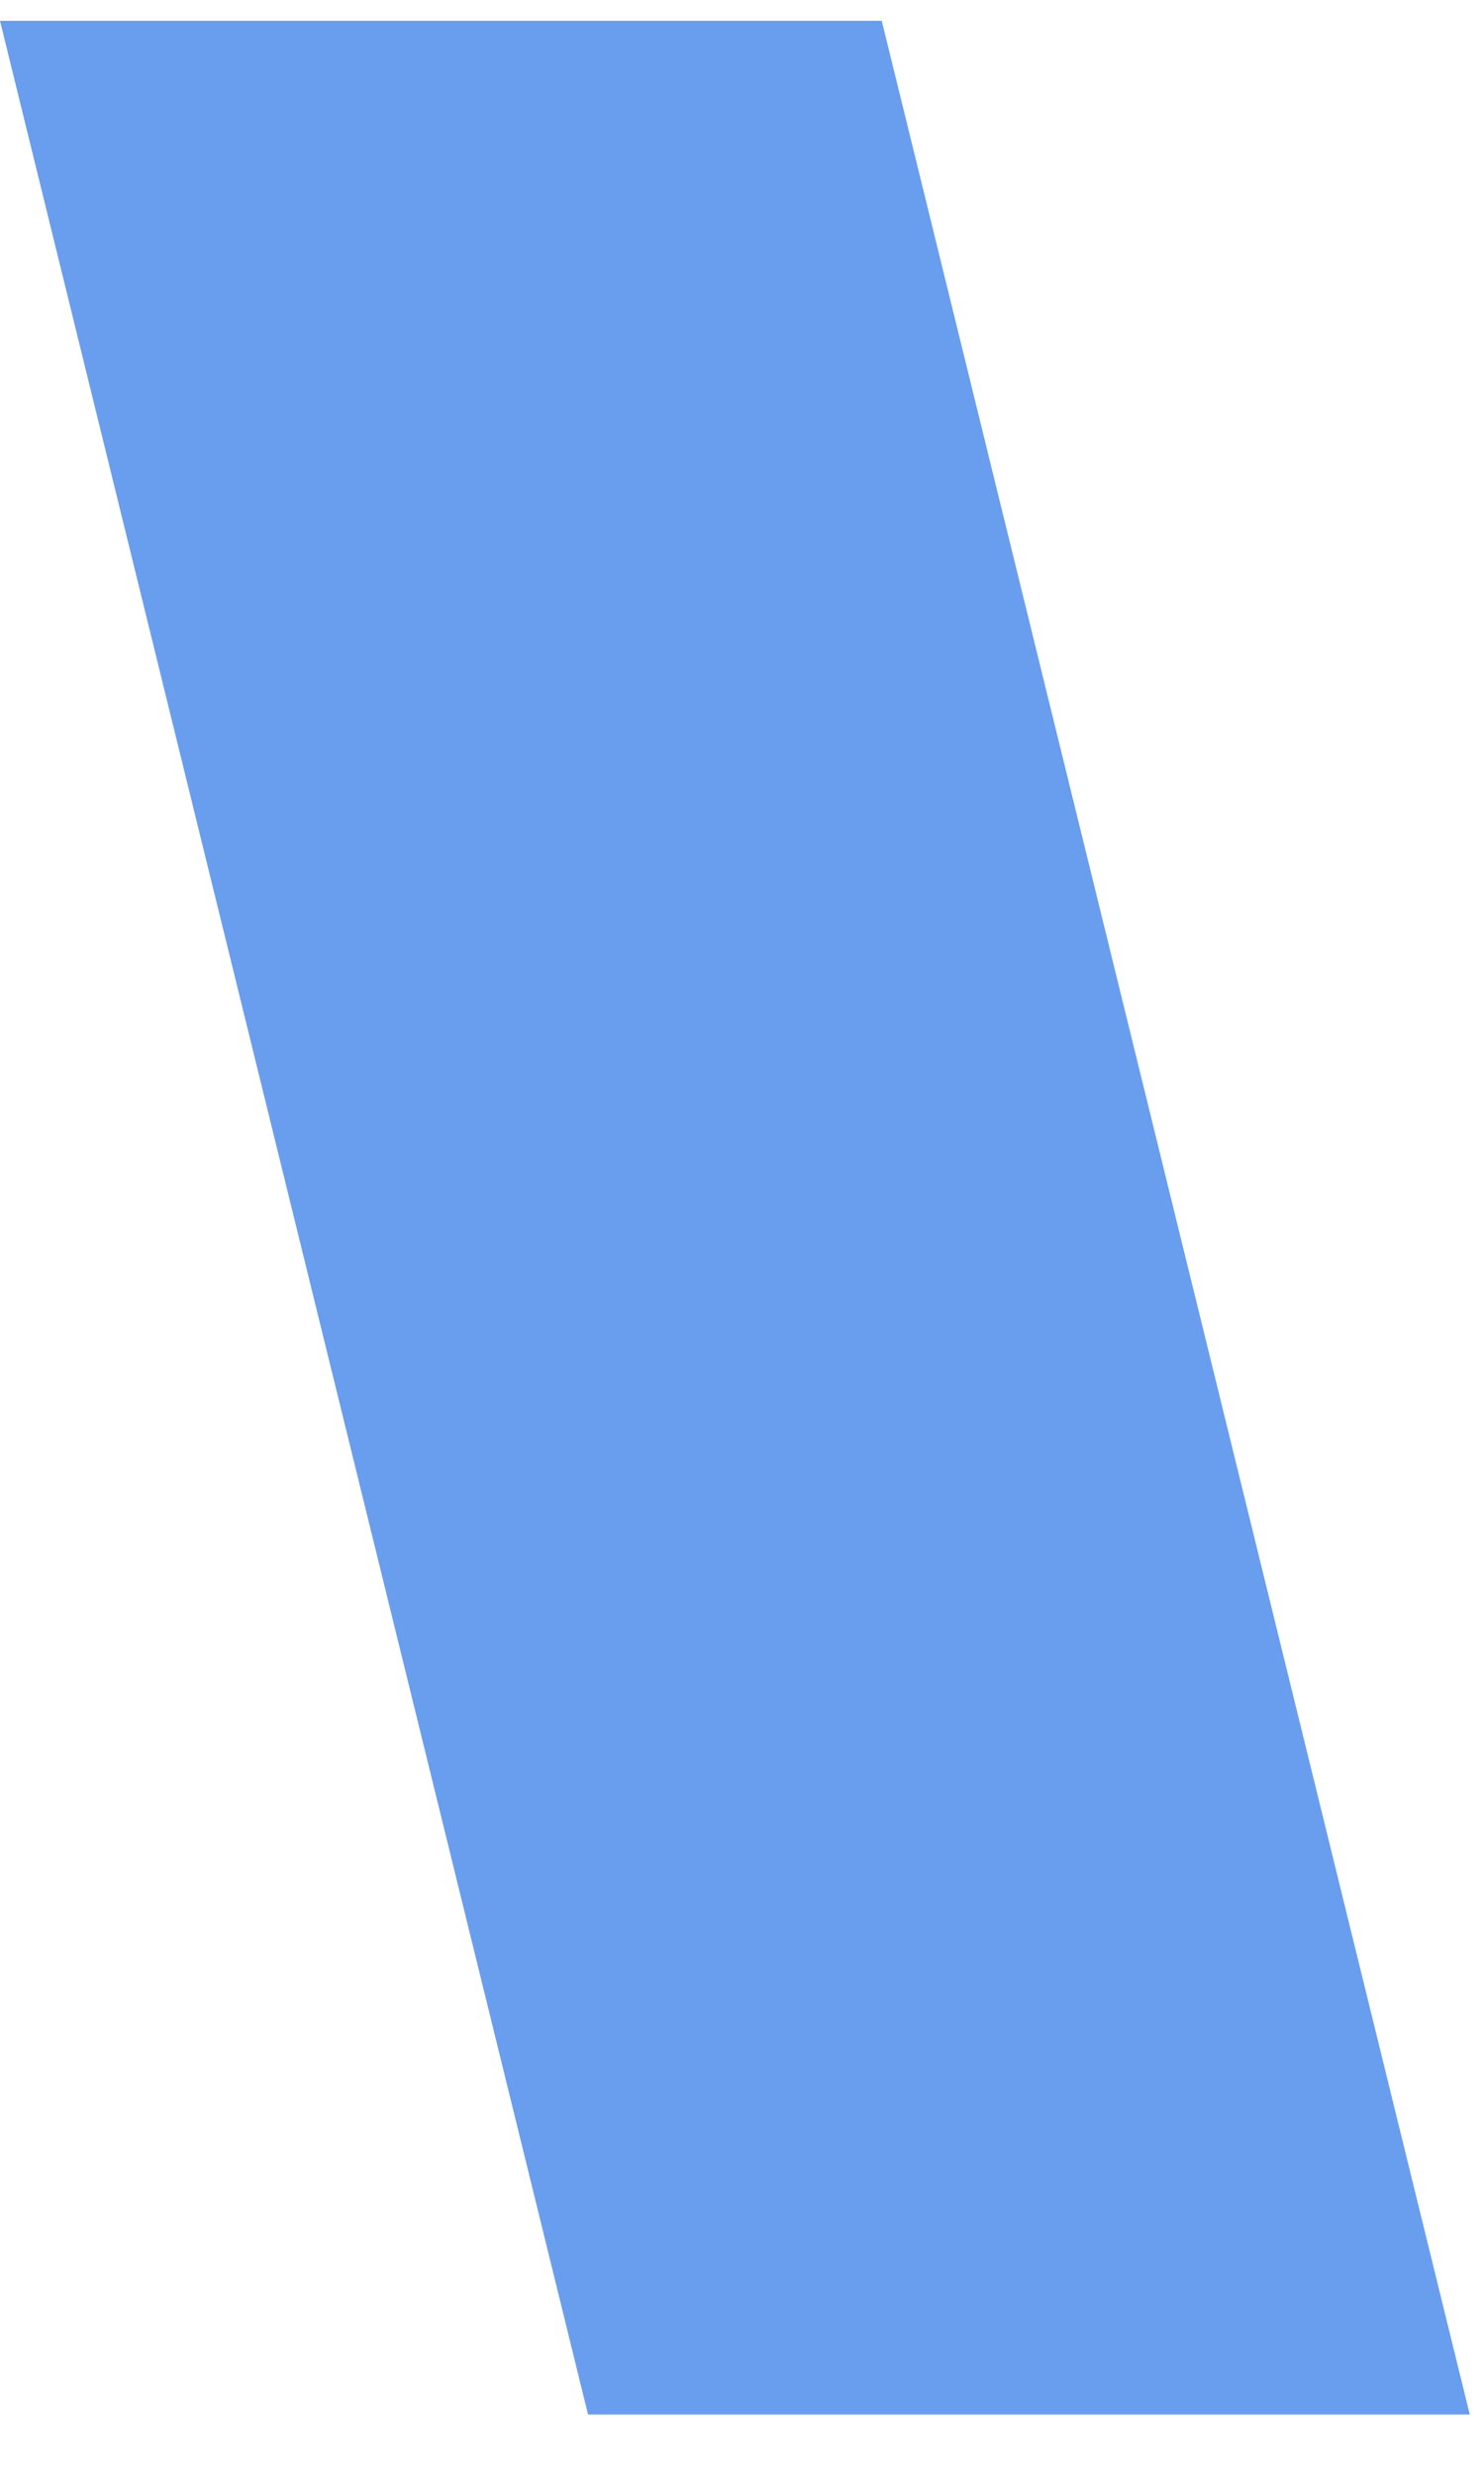
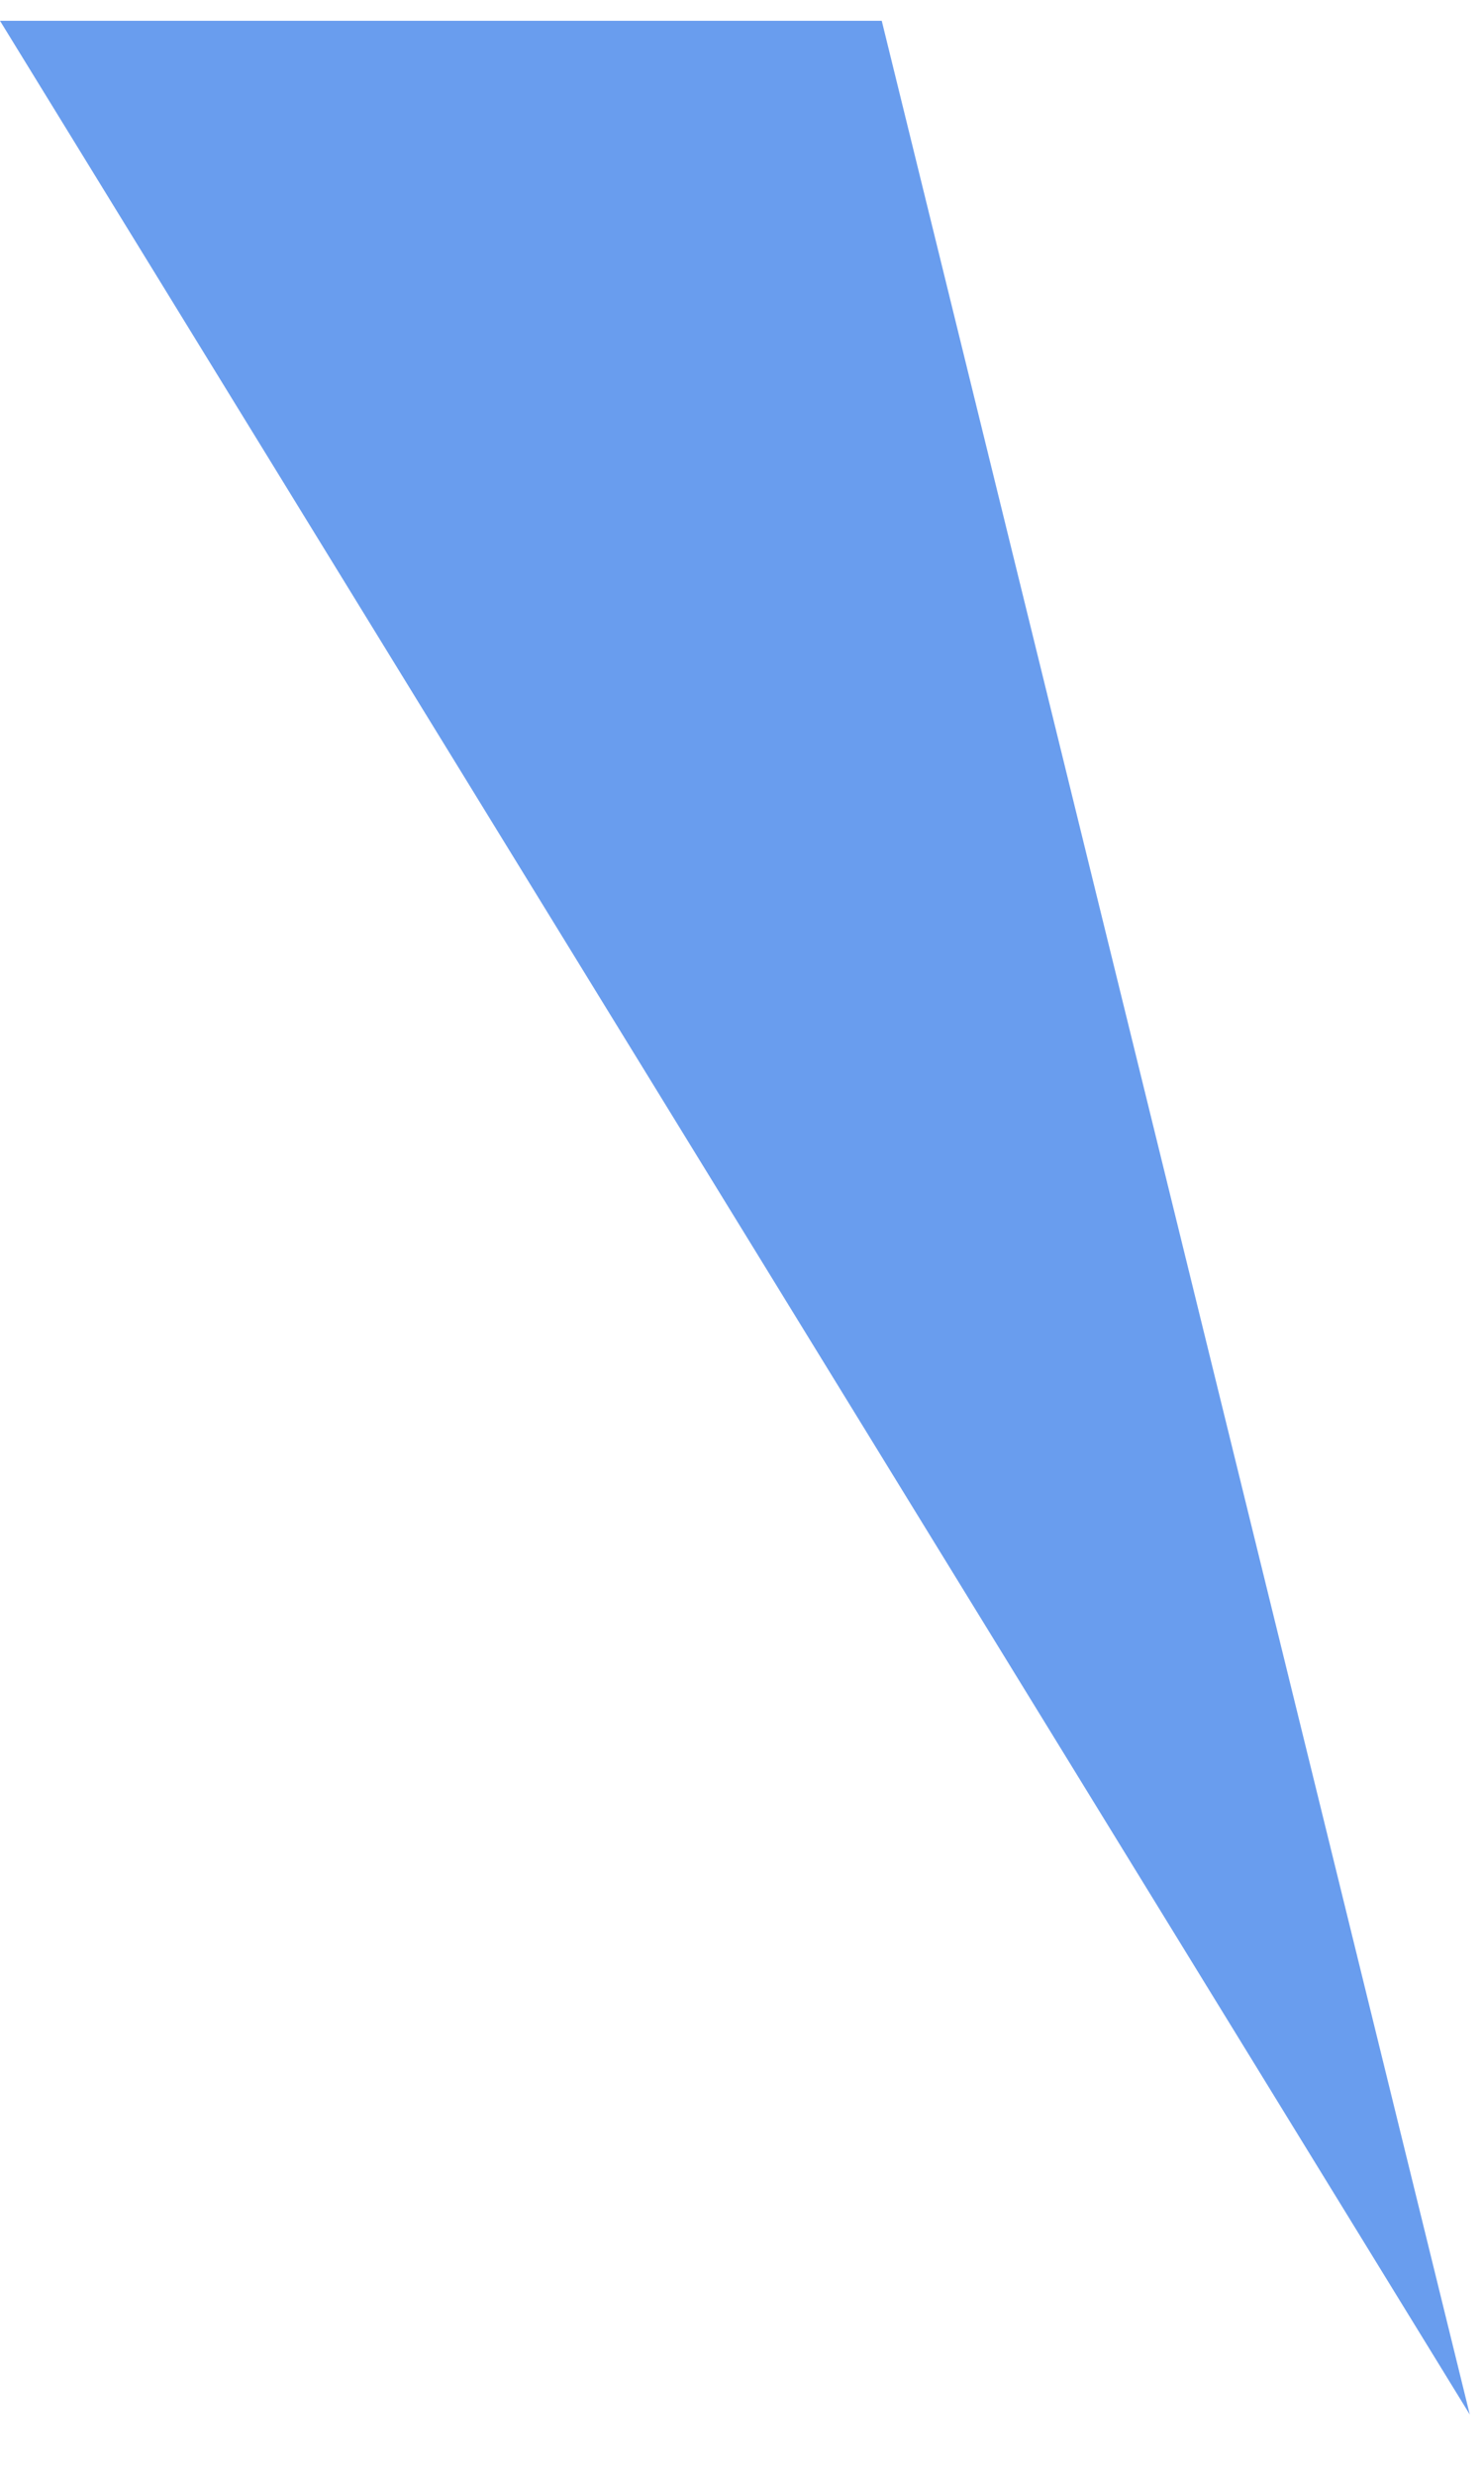
<svg xmlns="http://www.w3.org/2000/svg" width="24" height="40" viewBox="0 0 24 40" fill="none">
-   <path d="M23.77 39.026H9.51L0 0.336H14.26L23.77 39.026Z" fill="#699DEE" />
+   <path d="M23.77 39.026L0 0.336H14.26L23.77 39.026Z" fill="#699DEE" />
</svg>